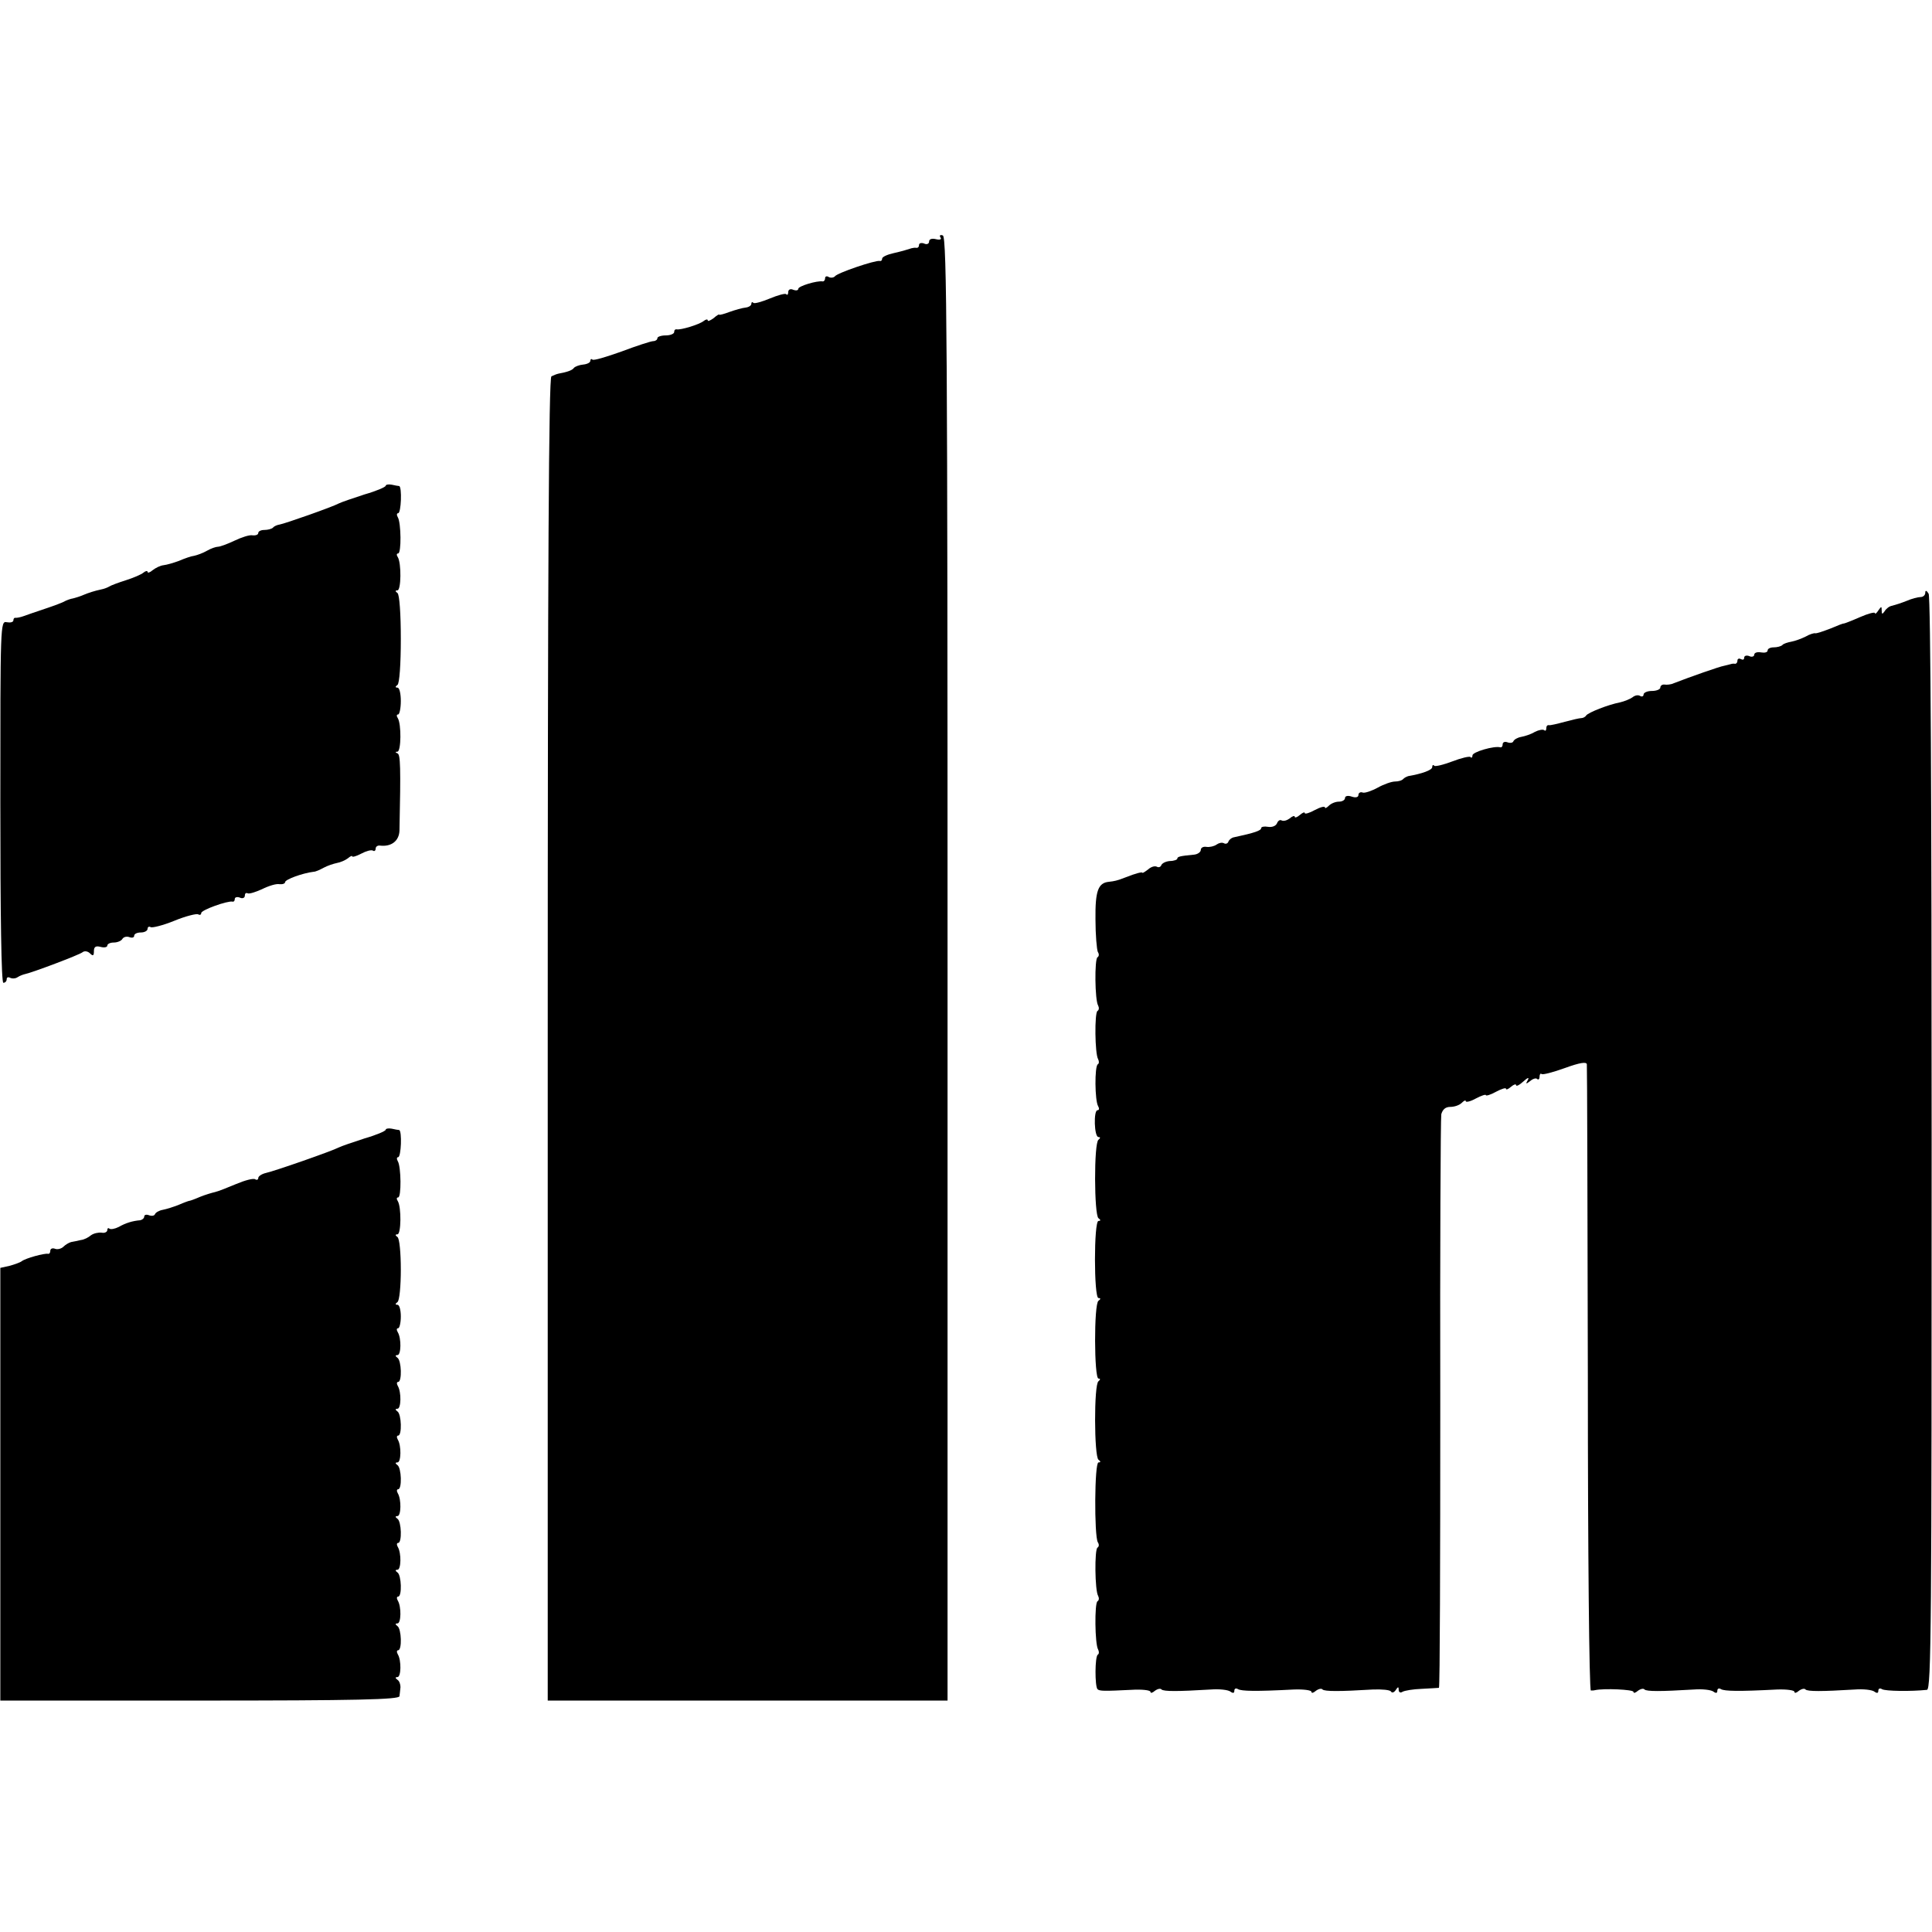
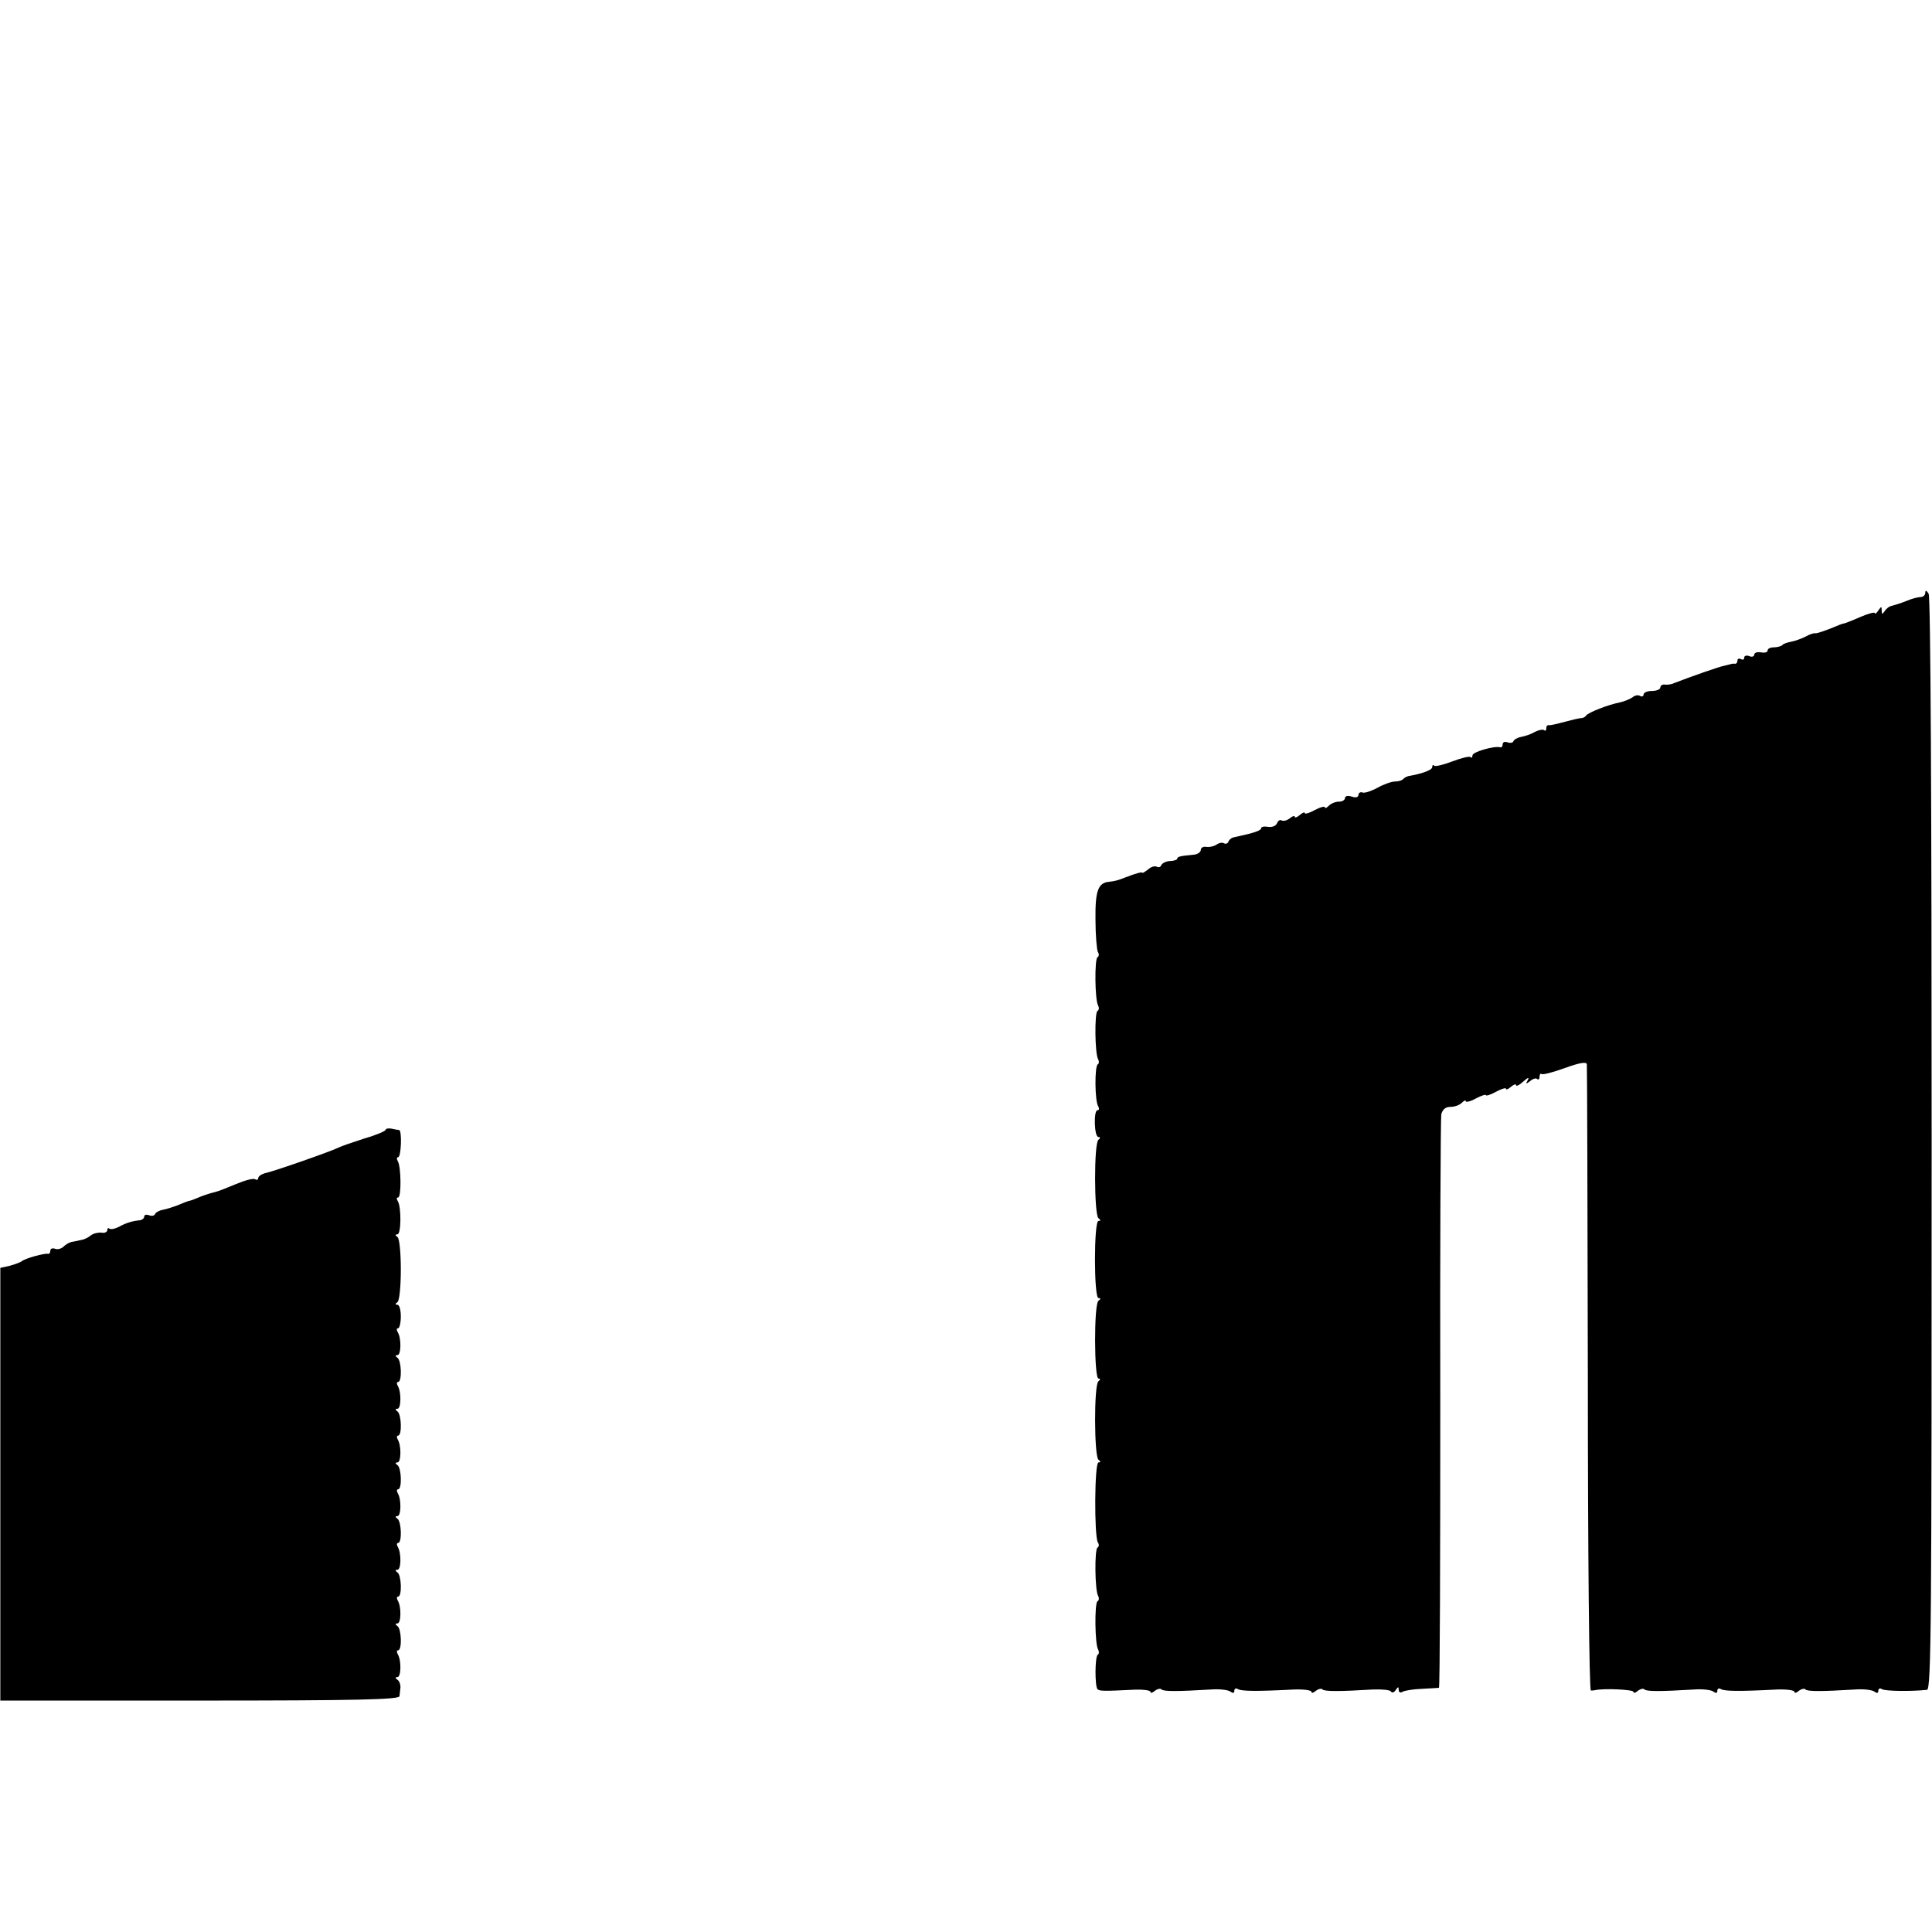
<svg xmlns="http://www.w3.org/2000/svg" version="1.0" width="576pt" height="576pt" viewBox="0 0 576 576" preserveAspectRatio="xMidYMid meet">
  <g transform="translate(0,576) scale(0.1,-0.1)" fill="#000000" stroke="none">
-     <path d="M2804 5052 c4 -6 -2 -8 -14 -5 -12 3 -20 0 -20 -7 0 -7 -7 -10 -15 -6 -8 3 -15 1 -15 -4 0 -6 -3 -9 -7 -9 -5 1 -11 0 -15 -1 -19 -6 -25 -8 -55 -15 -18 -4 -33 -11 -33 -16 0 -5 -3 -8 -7 -7 -13 3 -128 -36 -134 -46 -4 -4 -12 -5 -18 -2 -6 4 -11 2 -11 -3 0 -6 -3 -10 -7 -10 -17 3 -73 -14 -73 -22 0 -5 -7 -6 -15 -3 -8 4 -15 1 -15 -7 0 -7 -3 -10 -6 -6 -3 3 -25 -3 -49 -13 -24 -10 -46 -16 -49 -13 -3 4 -6 2 -6 -3 0 -5 -8 -10 -17 -11 -10 -1 -31 -7 -48 -13 -16 -6 -30 -10 -31 -8 0 2 -8 -3 -17 -11 -10 -7 -17 -10 -17 -6 0 4 -6 3 -12 -2 -14 -11 -68 -27 -80 -25 -5 1 -8 -2 -8 -8 0 -5 -11 -10 -25 -10 -14 0 -25 -4 -25 -8 0 -5 -6 -9 -12 -9 -7 0 -50 -14 -95 -31 -45 -16 -84 -28 -87 -24 -3 3 -6 1 -6 -4 0 -5 -10 -10 -22 -11 -11 -1 -24 -6 -27 -10 -5 -7 -19 -12 -46 -17 -5 -1 -15 -5 -21 -8 -8 -5 -11 -569 -11 -1978 l0 -1970 596 0 596 0 0 2182 c0 1853 -2 2182 -14 2186 -8 3 -11 0 -7 -6z" />
-     <path d="M1150 4312 c0 -4 -28 -16 -63 -26 -34 -11 -69 -23 -77 -27 -18 -10 -160 -60 -177 -63 -7 -1 -16 -5 -19 -9 -4 -4 -16 -7 -26 -7 -10 0 -18 -4 -18 -9 0 -5 -7 -8 -17 -7 -9 2 -33 -6 -54 -16 -21 -10 -43 -18 -49 -18 -6 0 -21 -5 -33 -12 -12 -7 -29 -13 -38 -15 -9 -1 -29 -8 -45 -15 -16 -6 -37 -12 -46 -13 -10 -1 -24 -8 -33 -15 -8 -7 -15 -9 -15 -5 0 4 -6 3 -12 -2 -7 -6 -31 -16 -53 -23 -22 -7 -44 -15 -50 -19 -5 -3 -16 -7 -22 -8 -23 -5 -38 -10 -55 -17 -9 -4 -22 -8 -30 -10 -7 -1 -18 -5 -24 -8 -6 -4 -33 -14 -60 -23 -27 -9 -56 -19 -64 -22 -8 -3 -18 -5 -23 -5 -4 1 -7 -2 -7 -7 0 -6 -9 -8 -20 -6 -19 4 -19 -5 -19 -536 0 -340 3 -539 9 -539 6 0 10 5 10 11 0 5 4 7 10 4 6 -3 16 -3 23 2 6 4 17 8 22 9 23 5 161 57 171 65 6 5 16 3 22 -3 9 -9 12 -8 12 6 0 13 5 17 20 13 11 -3 20 -1 20 4 0 5 9 9 19 9 11 0 23 5 26 11 4 6 13 8 21 5 8 -3 14 -1 14 4 0 6 9 10 20 10 11 0 20 5 20 11 0 5 4 8 9 5 4 -3 37 5 71 19 34 14 67 22 71 19 5 -3 9 -1 9 4 0 9 78 37 93 34 4 -1 7 2 7 8 0 5 7 7 15 4 8 -4 15 -1 15 6 0 6 3 9 8 7 4 -3 23 3 43 12 20 10 43 17 52 15 10 -1 17 2 17 6 0 8 52 27 85 31 6 0 19 6 30 12 11 6 29 12 39 14 11 2 25 8 33 14 7 6 13 9 13 6 0 -3 12 0 27 8 15 8 30 12 35 9 4 -3 8 0 8 6 0 6 6 10 13 9 34 -4 57 14 58 45 4 189 3 227 -6 230 -7 3 -7 5 0 5 11 1 12 82 1 100 -4 6 -4 11 1 11 4 0 8 18 8 40 0 22 -4 40 -10 40 -7 0 -7 3 0 8 6 4 10 62 10 137 0 75 -4 133 -10 137 -7 5 -7 8 0 8 11 0 12 81 1 99 -4 6 -4 11 1 11 10 0 9 92 -1 108 -4 7 -3 12 1 12 9 0 12 79 3 81 -3 0 -13 2 -22 4 -10 2 -18 0 -18 -3z" />
    <path d="M5740 3993 c0 -7 -6 -13 -14 -13 -8 0 -27 -5 -43 -12 -15 -6 -34 -12 -42 -14 -8 -1 -18 -9 -22 -16 -7 -10 -9 -10 -9 2 0 13 -1 13 -10 0 -5 -8 -10 -12 -10 -8 0 4 -20 -1 -45 -12 -25 -11 -46 -19 -48 -19 -1 1 -19 -6 -40 -15 -21 -8 -41 -15 -45 -14 -4 1 -17 -3 -29 -10 -12 -6 -31 -13 -42 -15 -11 -2 -24 -6 -27 -10 -4 -4 -16 -7 -26 -7 -10 0 -18 -4 -18 -9 0 -6 -9 -8 -20 -6 -11 2 -20 -1 -20 -7 0 -5 -7 -8 -15 -4 -8 3 -15 1 -15 -5 0 -6 -4 -7 -10 -4 -5 3 -10 1 -10 -4 0 -6 -3 -10 -7 -10 -5 1 -10 0 -13 -1 -3 -1 -12 -3 -20 -5 -13 -2 -101 -33 -150 -52 -8 -4 -21 -5 -27 -4 -7 1 -13 -3 -13 -9 0 -5 -11 -10 -25 -10 -14 0 -25 -5 -25 -11 0 -5 -5 -7 -10 -4 -6 4 -16 2 -23 -4 -7 -5 -24 -12 -37 -15 -36 -7 -94 -30 -101 -39 -3 -5 -10 -8 -15 -8 -5 0 -27 -5 -49 -11 -22 -6 -43 -11 -47 -10 -5 1 -8 -3 -8 -10 0 -6 -3 -8 -6 -5 -4 3 -16 1 -28 -5 -11 -7 -30 -13 -41 -15 -11 -2 -21 -8 -23 -13 -2 -5 -10 -6 -18 -3 -8 3 -14 0 -14 -6 0 -6 -3 -10 -7 -9 -19 5 -83 -14 -83 -24 0 -6 -3 -9 -6 -5 -3 3 -28 -3 -54 -13 -26 -10 -51 -16 -54 -13 -3 4 -6 2 -6 -4 0 -9 -31 -20 -72 -27 -3 -1 -10 -4 -14 -8 -4 -5 -15 -8 -25 -8 -10 0 -33 -8 -51 -18 -18 -10 -39 -17 -45 -15 -7 3 -13 -1 -13 -7 0 -7 -8 -9 -20 -5 -11 4 -20 2 -20 -4 0 -6 -8 -11 -18 -11 -10 0 -23 -5 -30 -12 -7 -7 -12 -9 -12 -5 0 4 -13 1 -30 -8 -16 -9 -30 -13 -30 -9 0 4 -7 1 -15 -6 -8 -7 -15 -9 -15 -5 0 4 -7 2 -15 -5 -8 -6 -18 -9 -24 -6 -5 3 -11 -1 -14 -9 -4 -8 -15 -12 -27 -10 -11 2 -20 0 -20 -4 0 -7 -19 -14 -80 -27 -8 -1 -16 -8 -18 -14 -2 -5 -8 -7 -13 -4 -6 3 -15 1 -22 -4 -7 -5 -20 -8 -29 -7 -10 2 -18 -2 -18 -9 0 -6 -9 -13 -20 -14 -42 -4 -50 -6 -50 -12 0 -3 -10 -7 -22 -7 -13 -1 -24 -7 -26 -13 -2 -5 -8 -7 -13 -4 -6 3 -17 0 -26 -8 -9 -7 -17 -12 -17 -10 -1 3 -18 -1 -51 -14 -26 -10 -32 -11 -49 -13 -32 -3 -41 -27 -40 -112 0 -47 4 -90 7 -97 4 -6 4 -13 -1 -16 -9 -5 -8 -128 2 -144 3 -6 3 -13 -2 -16 -9 -5 -8 -128 2 -144 3 -6 3 -13 -1 -15 -10 -6 -9 -109 1 -125 4 -7 3 -12 -2 -12 -12 0 -10 -80 3 -80 6 0 6 -3 0 -8 -14 -9 -13 -225 0 -234 7 -5 7 -8 0 -8 -14 0 -14 -230 0 -230 7 0 7 -3 0 -8 -14 -9 -13 -232 0 -232 6 0 6 -3 0 -8 -14 -9 -13 -225 0 -234 7 -5 7 -8 0 -8 -12 0 -13 -219 -2 -238 4 -6 4 -13 -1 -16 -9 -5 -8 -128 2 -144 3 -6 3 -13 -2 -16 -9 -5 -8 -128 2 -144 3 -6 3 -13 -1 -15 -9 -6 -9 -94 -1 -103 6 -6 20 -6 101 -2 31 2 57 -1 57 -6 0 -5 6 -3 13 3 8 6 17 8 20 4 7 -6 47 -6 147 0 25 2 51 -1 58 -6 8 -6 12 -5 12 2 0 7 5 9 11 5 11 -6 52 -7 167 -1 28 1 52 -2 52 -7 0 -5 6 -3 13 3 8 6 17 8 20 4 7 -6 51 -6 150 0 27 1 51 -1 54 -6 3 -5 9 -3 14 4 7 11 9 11 9 1 0 -7 5 -10 11 -6 7 4 32 8 58 9 25 1 48 3 51 3 3 1 4 381 4 844 -1 464 1 853 3 866 4 14 12 22 27 22 12 0 27 5 34 12 7 7 12 9 12 5 0 -4 14 -1 30 8 17 9 30 13 30 10 0 -3 14 1 30 10 17 9 30 13 30 9 0 -4 7 -1 15 6 8 7 15 9 15 5 0 -5 10 0 22 11 13 12 18 13 13 4 -7 -12 -6 -13 7 -3 8 7 18 10 21 6 4 -3 7 0 7 7 0 7 3 11 6 8 3 -3 34 5 70 18 44 16 64 19 65 11 1 -7 2 -429 3 -939 0 -511 4 -928 9 -928 4 0 9 0 12 1 27 6 115 2 115 -5 0 -5 6 -3 13 3 8 6 17 8 20 4 7 -6 47 -6 147 0 25 2 51 -1 58 -6 8 -6 12 -5 12 2 0 7 5 9 11 5 11 -6 52 -7 167 -1 28 1 52 -2 52 -7 0 -5 6 -3 13 3 8 6 17 8 20 4 7 -6 47 -6 147 0 25 2 51 -1 58 -6 8 -6 12 -5 12 2 0 7 5 9 11 5 10 -6 86 -7 134 -2 13 1 14 203 14 1627 0 1013 -3 1632 -9 1641 -6 10 -10 11 -10 3z" />
    <path d="M1150 2392 c0 -4 -28 -16 -63 -26 -34 -11 -69 -23 -77 -27 -21 -11 -190 -70 -217 -76 -13 -3 -23 -10 -23 -15 0 -5 -4 -7 -9 -4 -5 4 -31 -3 -57 -14 -26 -11 -54 -22 -63 -24 -9 -2 -29 -8 -44 -14 -16 -7 -30 -12 -32 -12 -2 0 -16 -5 -32 -12 -15 -6 -37 -13 -48 -15 -11 -2 -21 -8 -23 -13 -2 -5 -10 -6 -18 -3 -8 3 -14 1 -14 -4 0 -5 -6 -10 -12 -11 -23 -2 -43 -8 -64 -20 -12 -6 -24 -8 -28 -5 -3 3 -6 1 -6 -4 0 -6 -8 -10 -17 -8 -10 1 -24 -2 -32 -8 -7 -6 -20 -13 -30 -14 -9 -2 -22 -5 -29 -6 -7 -2 -17 -8 -23 -14 -6 -6 -18 -9 -25 -6 -8 3 -14 0 -14 -6 0 -6 -3 -10 -7 -9 -11 2 -66 -13 -78 -22 -5 -4 -22 -10 -37 -14 l-27 -6 0 -645 0 -645 594 0 c469 0 595 3 596 13 1 6 2 19 3 27 0 8 -3 18 -9 22 -7 5 -7 8 0 8 11 0 12 50 1 68 -4 7 -3 12 1 12 12 0 10 64 -2 72 -7 5 -7 8 0 8 11 0 12 50 1 68 -4 7 -3 12 1 12 12 0 10 64 -2 72 -7 5 -7 8 0 8 11 0 12 50 1 68 -4 7 -3 12 1 12 12 0 10 64 -2 72 -7 5 -7 8 0 8 11 0 12 50 1 68 -4 7 -3 12 1 12 12 0 10 64 -2 72 -7 5 -7 8 0 8 11 0 12 50 1 68 -4 7 -3 12 1 12 12 0 10 64 -2 72 -7 5 -7 8 0 8 11 0 12 50 1 68 -4 7 -3 12 1 12 12 0 10 64 -2 72 -7 5 -7 8 0 8 11 0 12 50 1 68 -4 7 -4 12 1 12 4 0 8 16 8 35 0 19 -4 35 -10 35 -7 0 -7 3 0 8 6 4 10 48 10 97 0 50 -4 93 -10 97 -7 5 -7 8 0 8 11 0 12 81 1 99 -4 6 -4 11 1 11 10 0 9 92 -1 108 -4 7 -3 12 1 12 9 0 12 79 3 81 -3 0 -13 2 -22 4 -10 2 -18 0 -18 -3z" />
  </g>
</svg>